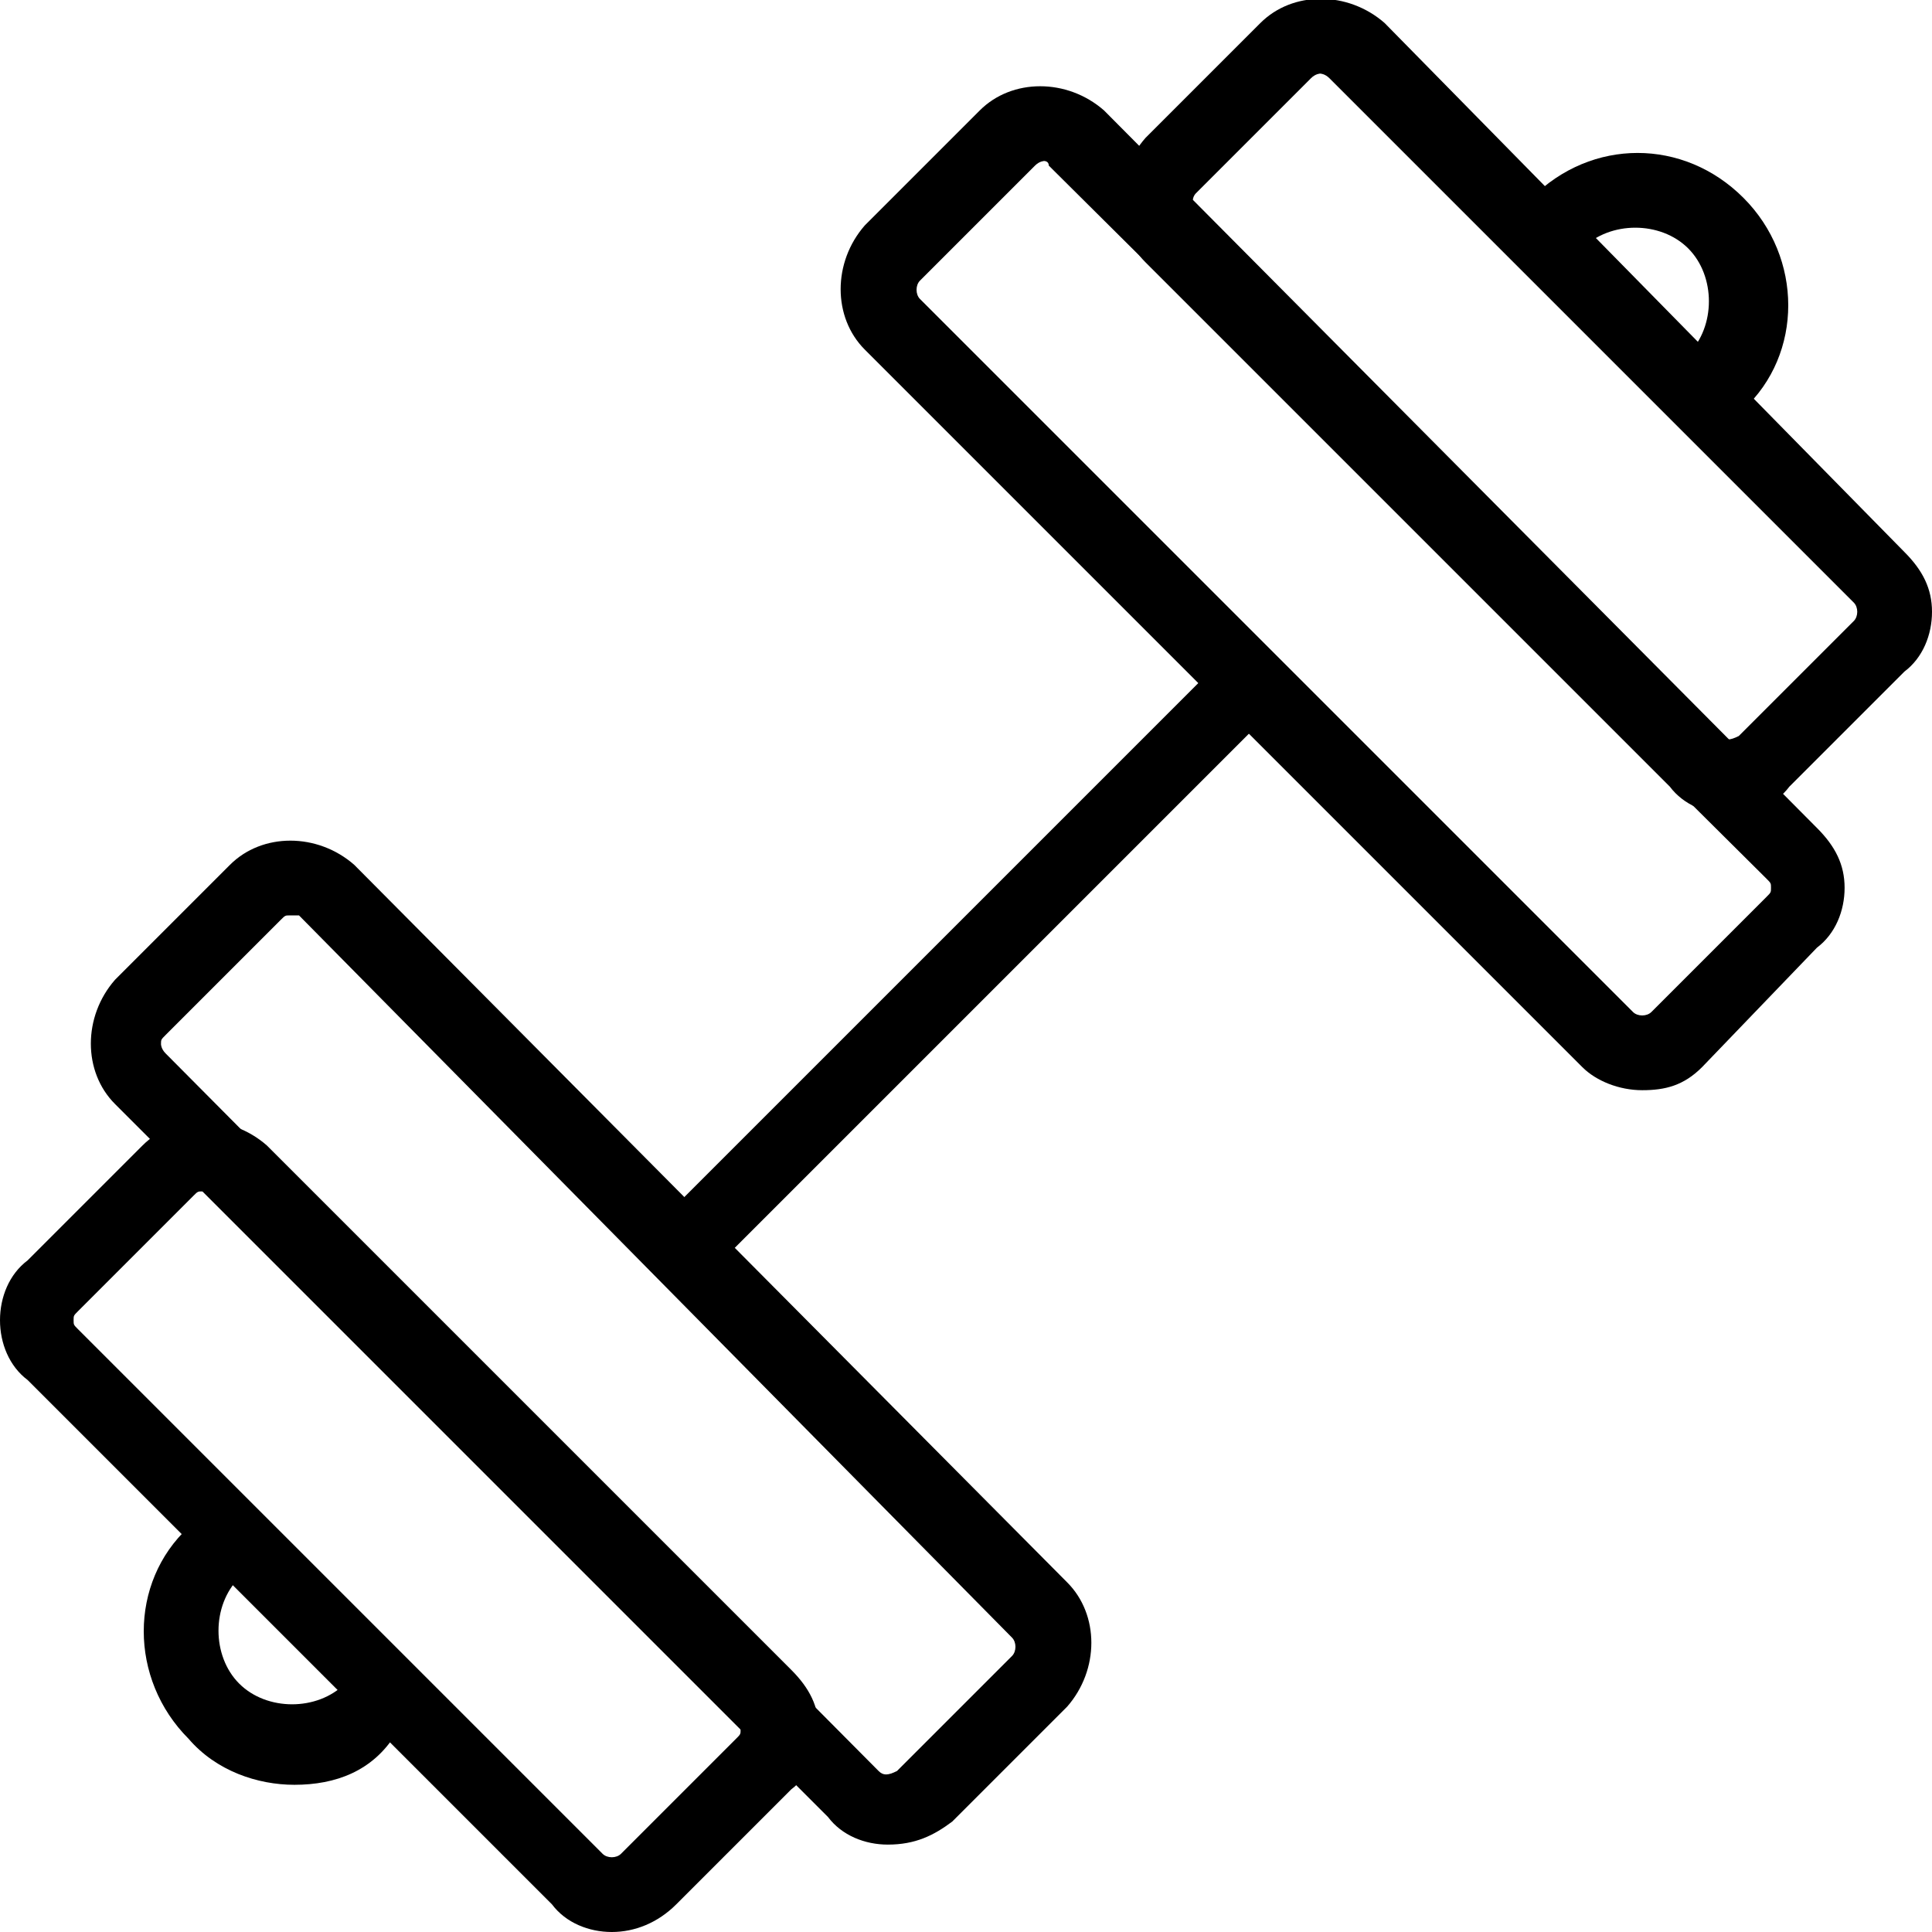
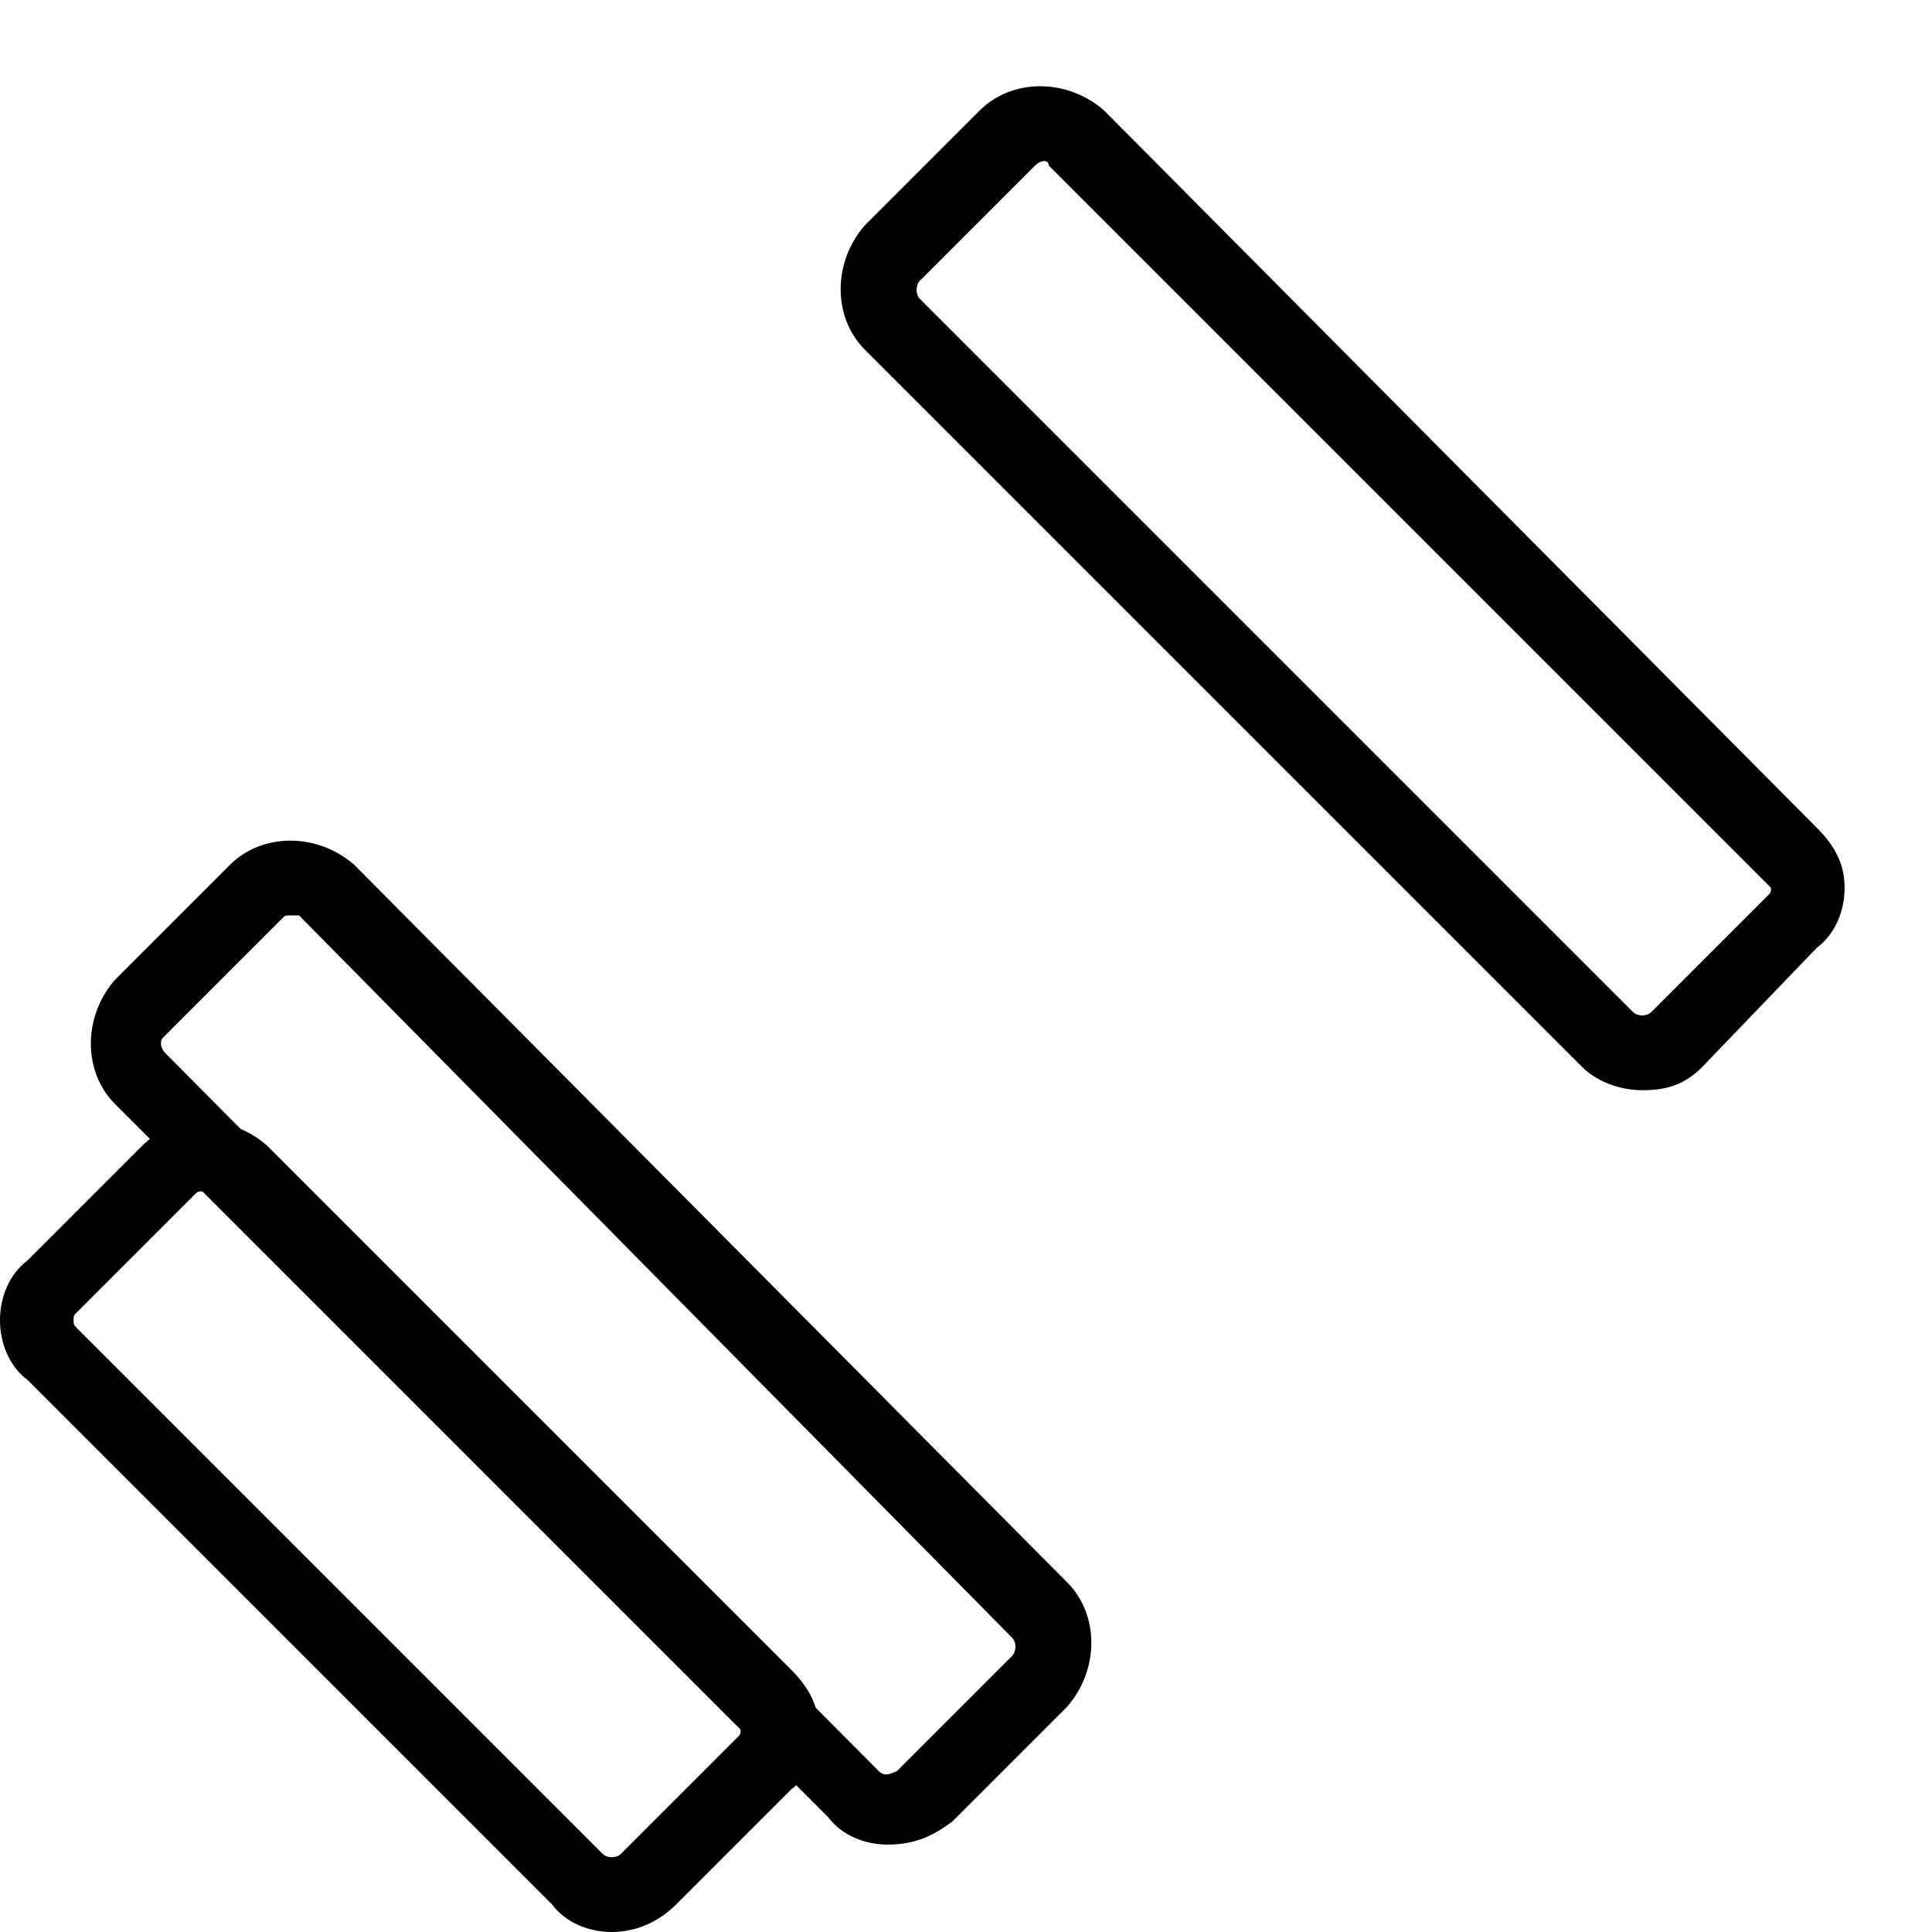
<svg xmlns="http://www.w3.org/2000/svg" version="1.1" id="Layer_1" x="0px" y="0px" viewBox="0 0 42 42" style="enable-background:new 0 0 42 42;" xml:space="preserve">
  <g>
    <g>
      <g>
        <path d="M19.3,40.1c-0.5,0-1-0.2-1.3-0.6L2.5,24c-0.7-0.7-0.7-1.9,0-2.7L5,18.8c0.7-0.7,1.9-0.7,2.7,0l15.5,15.6     c0.7,0.7,0.7,1.9,0,2.7l-2.5,2.5C20.3,39.9,19.9,40.1,19.3,40.1z M6.3,19.9c-0.1,0-0.1,0-0.2,0.1l-2.5,2.5     c-0.1,0.1-0.1,0.1-0.1,0.2c0,0,0,0.1,0.1,0.2l15.5,15.6c0.1,0.1,0.2,0.1,0.4,0l2.5-2.5c0.1-0.1,0.1-0.3,0-0.4l0,0L6.5,19.9     C6.5,19.9,6.4,19.9,6.3,19.9z" />
      </g>
      <g>
        <path d="M13.3,42c-0.5,0-1-0.2-1.3-0.6L0.6,30C0.2,29.7,0,29.2,0,28.7c0-0.5,0.2-1,0.6-1.3l2.5-2.5c0.7-0.7,1.9-0.7,2.7,0     l11.4,11.4c0.4,0.4,0.6,0.8,0.6,1.3s-0.2,1-0.6,1.3l-2.5,2.5C14.3,41.8,13.8,42,13.3,42z M4.4,25.9c-0.1,0-0.1,0-0.2,0.1     l-2.5,2.5c-0.1,0.1-0.1,0.1-0.1,0.2s0,0.1,0.1,0.2l11.4,11.4c0.1,0.1,0.3,0.1,0.4,0l2.5-2.5c0.1-0.1,0.1-0.1,0.1-0.2     c0,0,0-0.1-0.1-0.2v0L4.6,26C4.5,25.9,4.5,25.9,4.4,25.9z" />
      </g>
    </g>
    <g>
      <g>
-         <path d="M35.7,23.7c-0.5,0-1-0.2-1.3-0.5L18.8,7.6c-0.7-0.7-0.7-1.9,0-2.7l2.5-2.5c0.7-0.7,1.9-0.7,2.7,0L39.5,18     c0.4,0.4,0.6,0.8,0.6,1.3c0,0.5-0.2,1-0.6,1.3L37,23.2C36.6,23.6,36.2,23.7,35.7,23.7z M22.7,3.5c0,0-0.1,0-0.2,0.1l-2.5,2.5     c-0.1,0.1-0.1,0.3,0,0.4L35.5,22l0,0c0.1,0.1,0.3,0.1,0.4,0l2.5-2.5c0.1-0.1,0.1-0.1,0.1-0.2s0-0.1-0.1-0.2L22.8,3.6     C22.8,3.5,22.7,3.5,22.7,3.5z" />
+         <path d="M35.7,23.7c-0.5,0-1-0.2-1.3-0.5L18.8,7.6c-0.7-0.7-0.7-1.9,0-2.7l2.5-2.5c0.7-0.7,1.9-0.7,2.7,0L39.5,18     c0.4,0.4,0.6,0.8,0.6,1.3c0,0.5-0.2,1-0.6,1.3L37,23.2C36.6,23.6,36.2,23.7,35.7,23.7z M22.7,3.5c0,0-0.1,0-0.2,0.1l-2.5,2.5     c-0.1,0.1-0.1,0.3,0,0.4L35.5,22l0,0c0.1,0.1,0.3,0.1,0.4,0l2.5-2.5c0.1-0.1,0.1-0.1,0.1-0.2L22.8,3.6     C22.8,3.5,22.7,3.5,22.7,3.5z" />
      </g>
      <g>
-         <path d="M37.6,17.7c-0.5,0-1-0.2-1.3-0.6L24.9,5.7c-0.7-0.7-0.7-1.9,0-2.7l2.5-2.5c0.7-0.7,1.9-0.7,2.7,0L41.4,12     c0.4,0.4,0.6,0.8,0.6,1.3c0,0.5-0.2,1-0.6,1.3l-2.5,2.5C38.6,17.5,38.1,17.7,37.6,17.7z M28.7,1.6c0,0-0.1,0-0.2,0.1L26,4.2     c-0.1,0.1-0.1,0.3,0,0.4L37.4,16h0c0.1,0.1,0.2,0.1,0.4,0l2.5-2.5c0.1-0.1,0.1-0.3,0-0.4L28.9,1.7C28.8,1.6,28.7,1.6,28.7,1.6z" />
-       </g>
+         </g>
    </g>
    <g>
-       <path d="M37.3,9c-0.2,0-0.4-0.1-0.6-0.2c-0.3-0.3-0.3-0.8,0-1.1c0.6-0.6,0.6-1.7,0-2.3c-0.6-0.6-1.7-0.6-2.3,0    c-0.3,0.3-0.8,0.3-1.1,0c-0.3-0.3-0.3-0.8,0-1.1c1.3-1.3,3.3-1.3,4.6,0c1.3,1.3,1.3,3.4,0,4.6C37.7,8.9,37.5,9,37.3,9z" />
-     </g>
+       </g>
    <g>
-       <path d="M6.4,38.8c-0.8,0-1.7-0.3-2.3-1c-1.3-1.3-1.3-3.4,0-4.6c0.3-0.3,0.8-0.3,1.1,0c0.3,0.3,0.3,0.8,0,1.1    c-0.6,0.6-0.6,1.7,0,2.3c0.6,0.6,1.7,0.6,2.3,0c0.3-0.3,0.8-0.3,1.1,0c0.3,0.3,0.3,0.8,0,1.1C8.1,38.5,7.3,38.8,6.4,38.8z" />
-     </g>
+       </g>
    <g>
-       <path d="M15,27.8c-0.2,0-0.4-0.1-0.6-0.2c-0.3-0.3-0.3-0.8,0-1.1l11.9-11.9c0.3-0.3,0.8-0.3,1.1,0c0.3,0.3,0.3,0.8,0,1.1    L15.6,27.5C15.4,27.7,15.2,27.8,15,27.8z" />
-     </g>
+       </g>
  </g>
</svg>